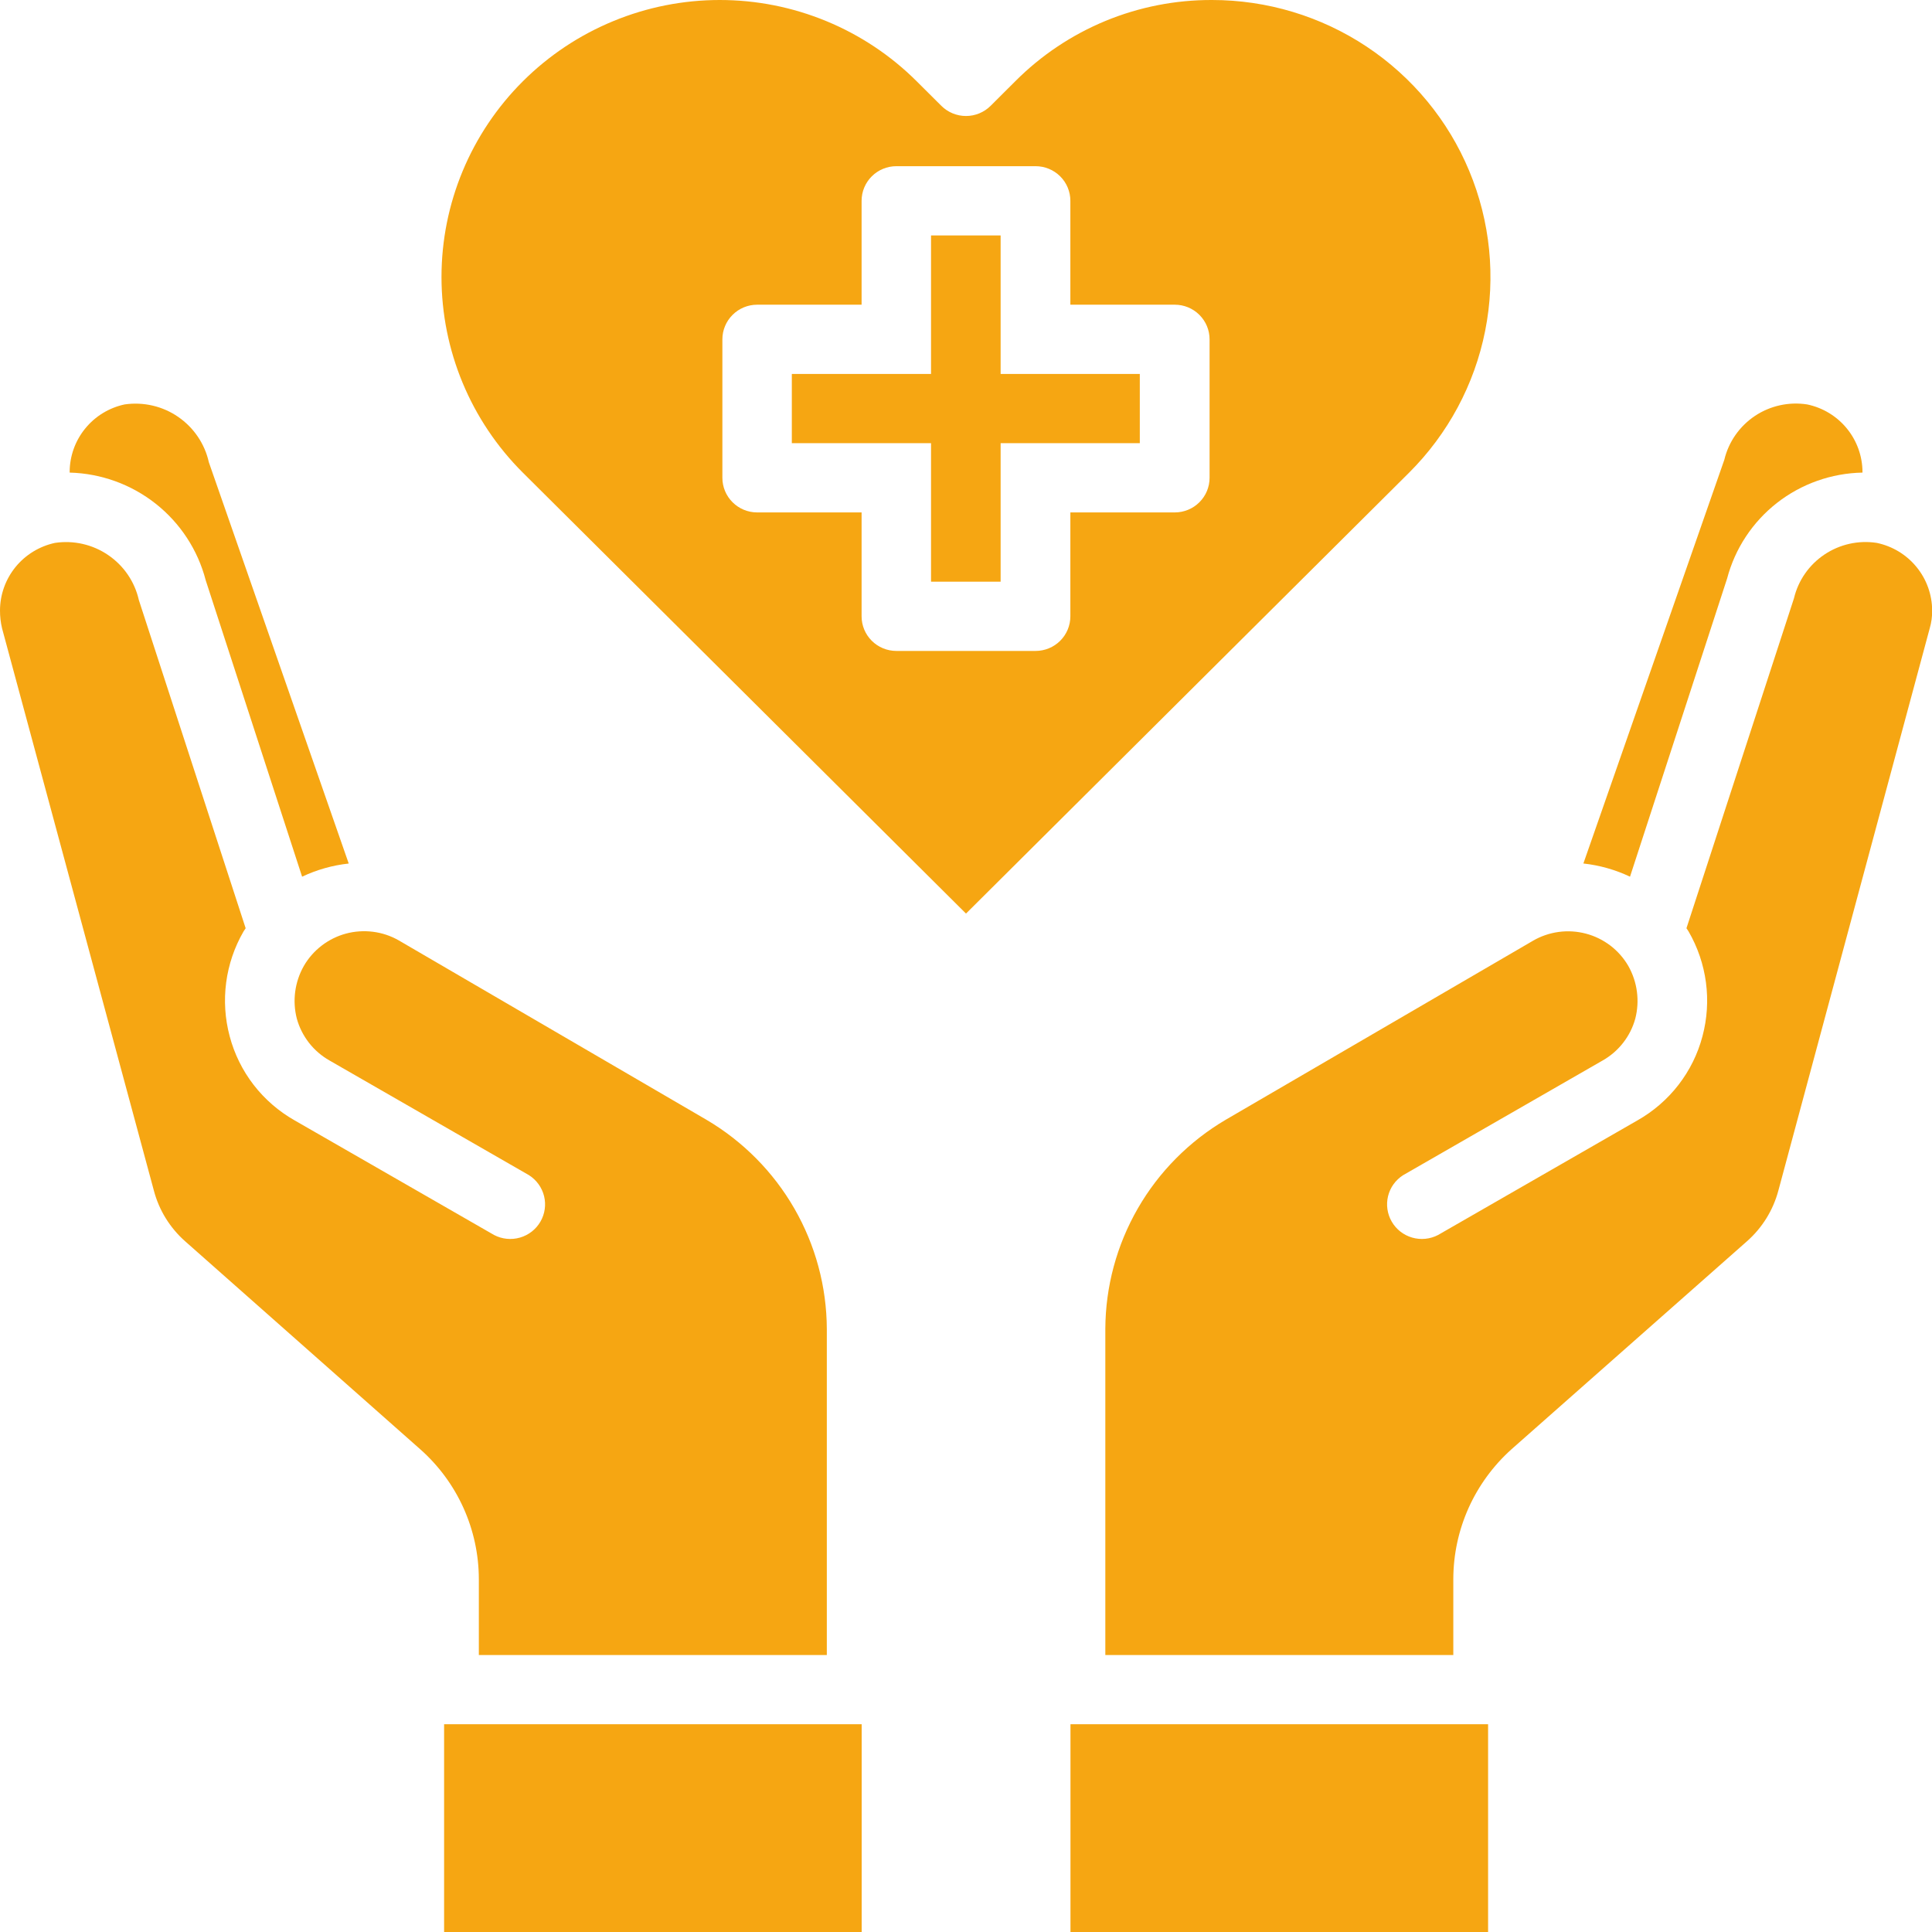
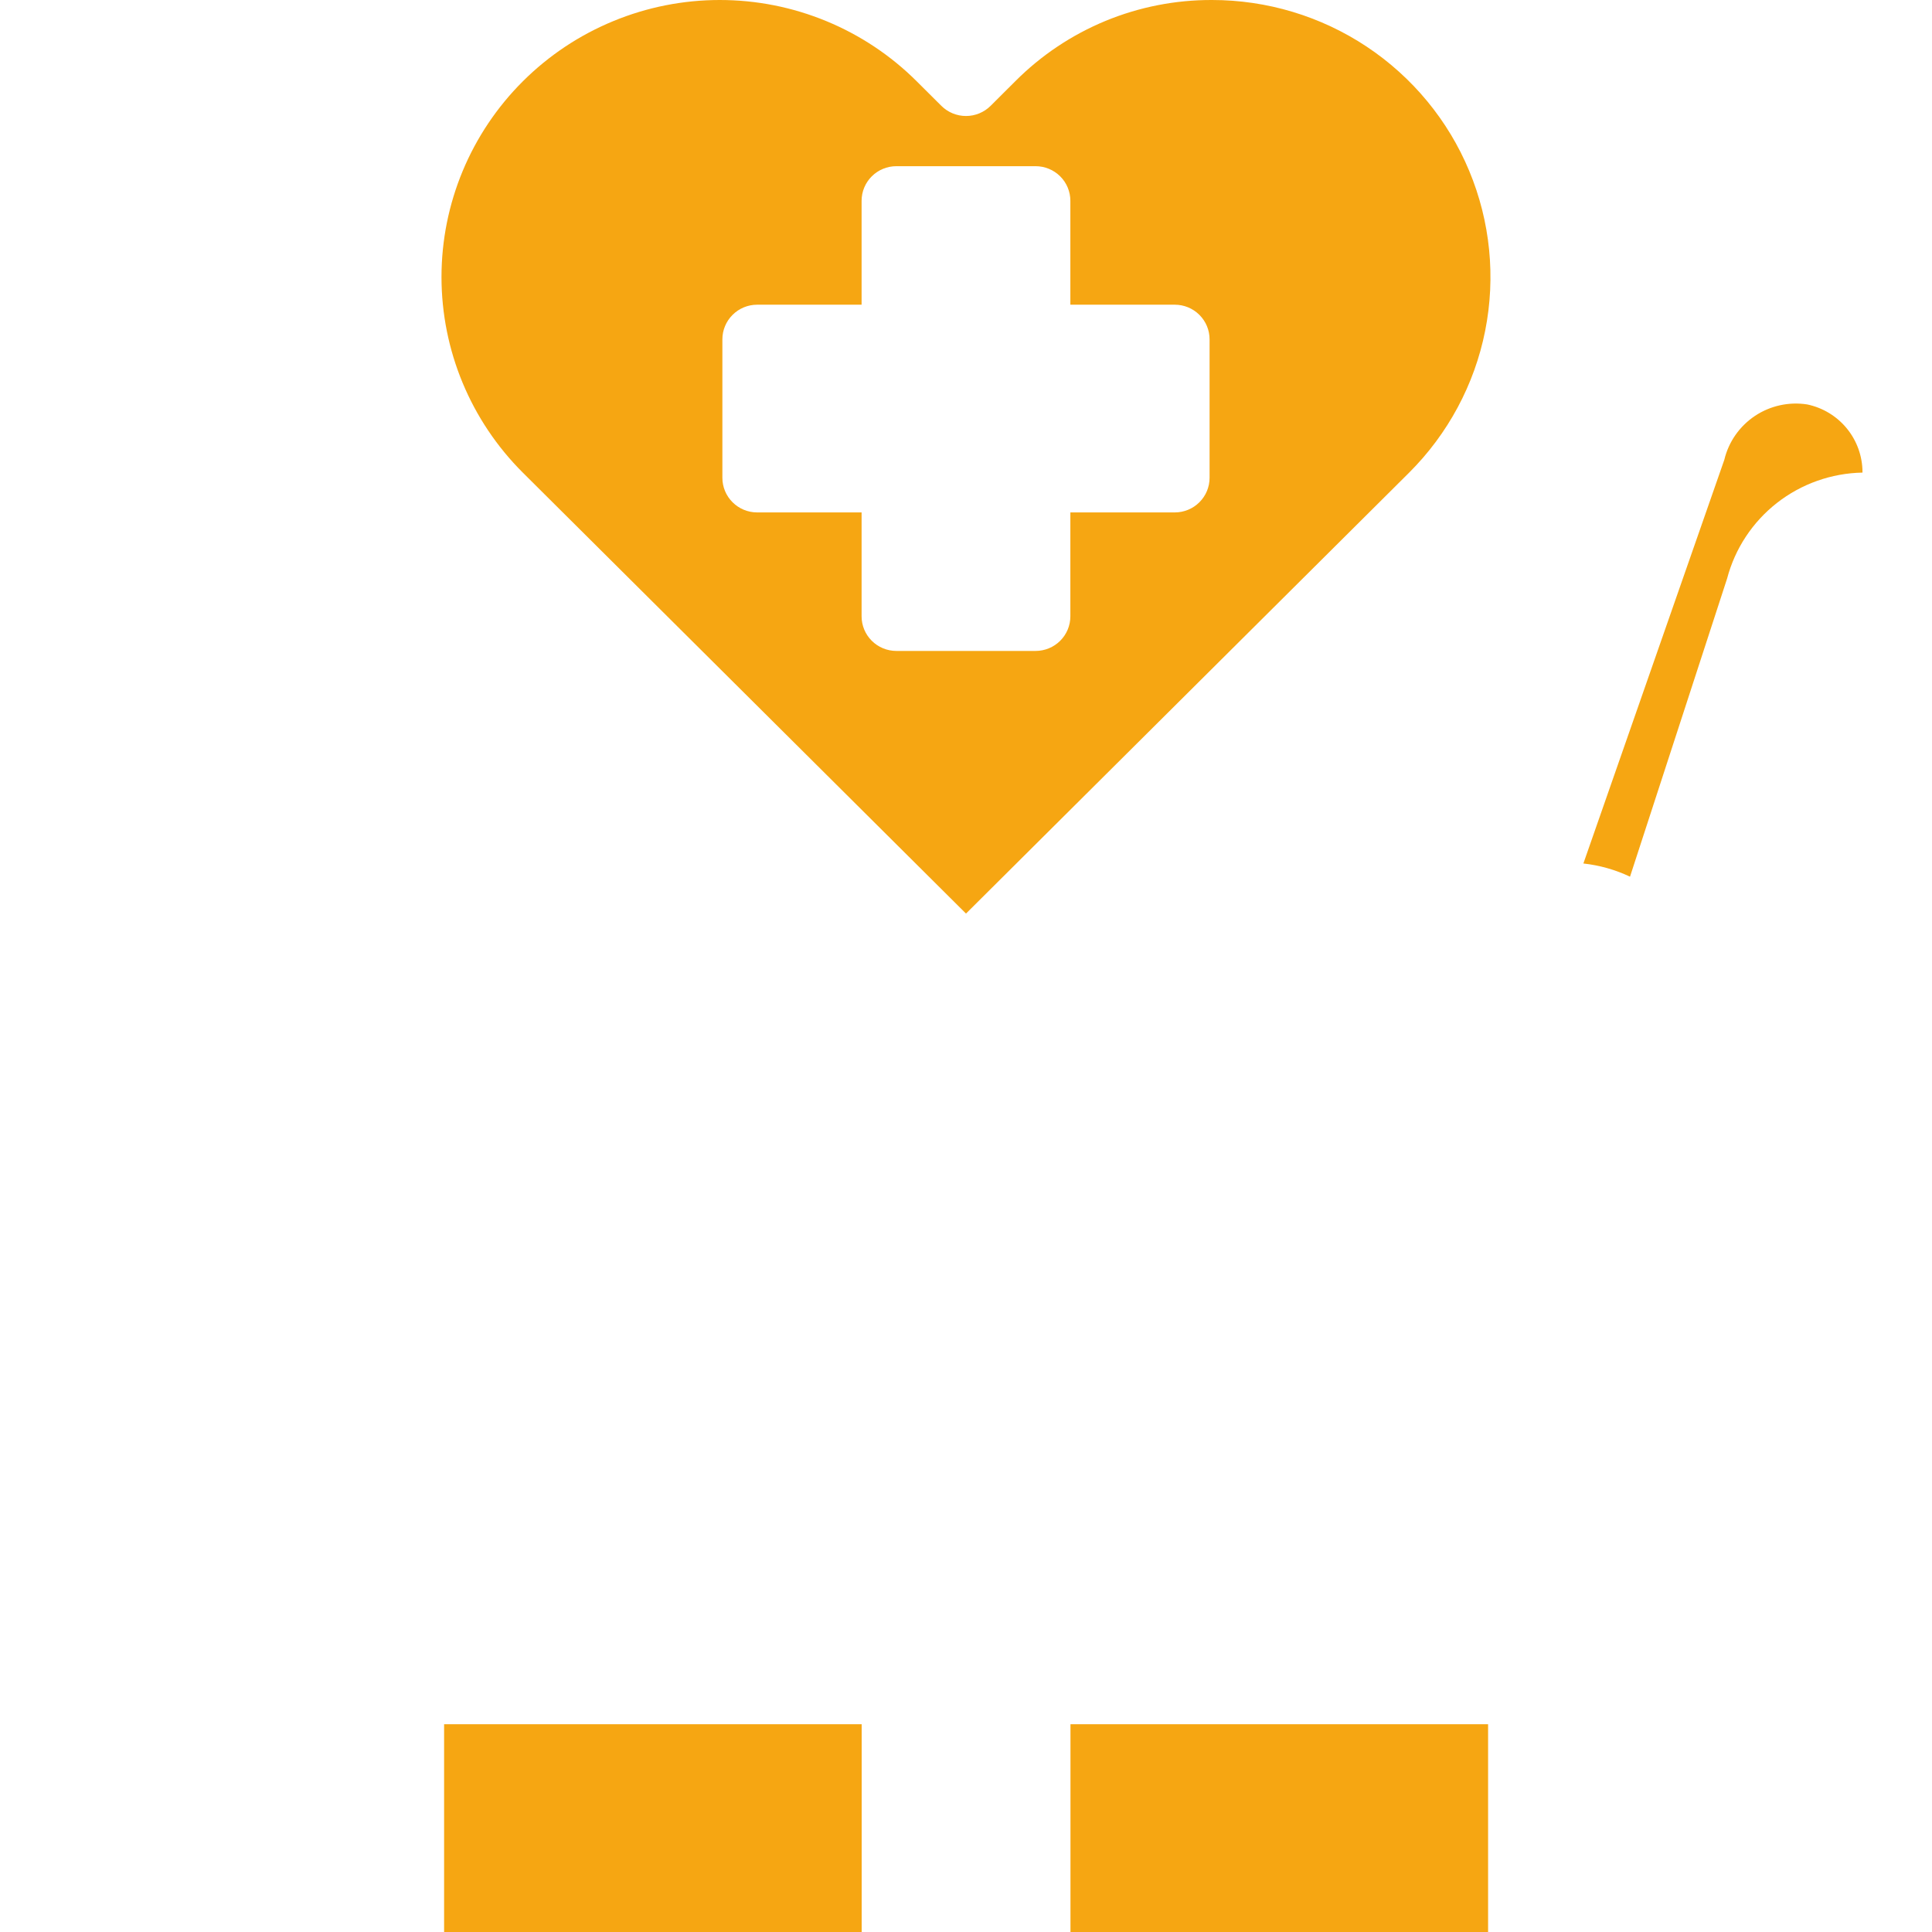
<svg xmlns="http://www.w3.org/2000/svg" width="52" height="52" viewBox="0 0 52 52" fill="none">
  <g clip-path="url(#clip0_2256_1843)">
    <path d="M28.812 46.408H40.052V52H28.812V46.408Z" fill="#F6A612" />
-     <path d="M47.864 32.048L51.938 16.914C51.984 16.757 52.007 16.593 52.004 16.429C52.002 16.003 51.853 15.589 51.582 15.259C51.311 14.928 50.934 14.7 50.514 14.612C50.022 14.536 49.52 14.648 49.107 14.924C48.694 15.2 48.4 15.621 48.285 16.103L45.391 24.984L45.447 25.068C45.942 25.923 46.077 26.938 45.822 27.892C45.697 28.366 45.477 28.811 45.176 29.2C44.875 29.589 44.499 29.914 44.071 30.156L38.704 33.241C38.49 33.352 38.241 33.377 38.009 33.31C37.777 33.243 37.58 33.09 37.459 32.881C37.338 32.673 37.303 32.427 37.36 32.193C37.417 31.96 37.563 31.758 37.767 31.629L43.134 28.544C43.348 28.423 43.536 28.261 43.687 28.067C43.838 27.874 43.949 27.653 44.014 27.416C44.137 26.938 44.07 26.43 43.827 26C43.704 25.787 43.54 25.601 43.344 25.451C43.148 25.302 42.925 25.192 42.686 25.129C42.447 25.066 42.199 25.05 41.954 25.083C41.71 25.116 41.474 25.196 41.261 25.32L32.991 30.138C32.007 30.717 31.192 31.54 30.624 32.526C30.056 33.513 29.755 34.629 29.75 35.766V44.545H39.116V42.495C39.118 41.837 39.258 41.188 39.527 40.587C39.797 39.987 40.189 39.45 40.68 39.009L47.021 33.408C47.43 33.047 47.723 32.574 47.864 32.048Z" fill="#F6A612" />
    <path d="M43.872 23.596L46.485 15.572C46.697 14.767 47.168 14.052 47.826 13.537C48.483 13.023 49.292 12.736 50.129 12.72V12.702C50.127 12.275 49.978 11.862 49.707 11.531C49.436 11.2 49.059 10.972 48.639 10.885C48.148 10.809 47.645 10.92 47.232 11.196C46.819 11.473 46.525 11.894 46.41 12.376L42.617 23.241C43.053 23.289 43.477 23.409 43.872 23.596Z" fill="#F6A612" />
-     <path d="M4.14 32.039C4.278 32.569 4.572 33.045 4.983 33.409L11.314 39.01C11.808 39.448 12.203 39.985 12.474 40.585C12.745 41.186 12.886 41.837 12.888 42.495V44.545H22.254V35.767C22.249 34.63 21.948 33.513 21.38 32.527C20.812 31.54 19.996 30.717 19.013 30.138L10.733 25.311C10.52 25.189 10.285 25.11 10.041 25.079C9.797 25.048 9.549 25.064 9.311 25.128C9.074 25.192 8.852 25.302 8.657 25.452C8.462 25.602 8.299 25.788 8.177 26C7.933 26.431 7.866 26.938 7.989 27.417C8.054 27.653 8.166 27.874 8.317 28.068C8.468 28.261 8.656 28.423 8.87 28.544L14.236 31.629C14.44 31.758 14.586 31.96 14.644 32.194C14.701 32.427 14.666 32.674 14.545 32.882C14.424 33.09 14.227 33.243 13.995 33.31C13.763 33.377 13.514 33.352 13.3 33.241L7.933 30.157C7.504 29.914 7.128 29.589 6.827 29.2C6.527 28.811 6.307 28.366 6.182 27.892C5.927 26.938 6.061 25.923 6.556 25.068L6.612 24.984L3.737 16.15C3.626 15.657 3.331 15.225 2.912 14.94C2.494 14.654 1.982 14.537 1.48 14.612C1.062 14.702 0.687 14.931 0.418 15.261C0.149 15.592 0.001 16.004 7.75423e-05 16.43C-0.001 16.593 0.018 16.756 0.056 16.914L4.14 32.039Z" fill="#F6A612" />
    <path d="M11.953 46.408H23.192V52H11.953V46.408Z" fill="#F6A612" />
-     <path d="M3.355 10.885C2.937 10.974 2.562 11.203 2.293 11.534C2.024 11.864 1.876 12.276 1.875 12.702V12.72C2.719 12.742 3.533 13.037 4.194 13.56C4.854 14.083 5.326 14.805 5.537 15.619L8.131 23.596C8.527 23.409 8.951 23.289 9.386 23.242L5.621 12.441C5.511 11.945 5.215 11.509 4.795 11.22C4.375 10.931 3.86 10.812 3.355 10.885Z" fill="#F6A612" />
-     <path d="M26.932 10.065V6.337H25.059V10.065H21.312V11.928H25.059V15.656H26.932V11.928H30.678V10.065H26.932Z" fill="#F6A612" />
    <path d="M32.621 0C31.637 -0.003 30.663 0.188 29.754 0.563C28.845 0.939 28.021 1.49 27.328 2.185L26.662 2.849C26.486 3.024 26.248 3.122 26 3.122C25.751 3.122 25.513 3.024 25.337 2.849L24.672 2.187C23.977 1.494 23.151 0.944 22.242 0.569C21.332 0.193 20.358 0 19.373 0C18.389 0 17.414 0.193 16.505 0.569C15.595 0.944 14.769 1.494 14.074 2.187C12.671 3.585 11.883 5.48 11.883 7.455C11.883 9.431 12.671 11.326 14.074 12.723L26 24.589L37.925 12.723C38.972 11.68 39.685 10.352 39.973 8.906C40.261 7.459 40.112 5.961 39.544 4.599C38.977 3.237 38.016 2.074 36.784 1.255C35.551 0.436 34.103 -0 32.621 0ZM32.556 12.86C32.556 13.107 32.457 13.345 32.281 13.519C32.106 13.694 31.867 13.792 31.619 13.792H28.809V16.588C28.809 16.835 28.711 17.072 28.535 17.247C28.359 17.422 28.121 17.52 27.873 17.52H24.126C23.878 17.52 23.64 17.422 23.464 17.247C23.288 17.072 23.19 16.835 23.19 16.588V13.792H20.38C20.131 13.792 19.893 13.694 19.718 13.519C19.542 13.345 19.443 13.107 19.443 12.86V9.133C19.443 8.886 19.542 8.649 19.718 8.474C19.893 8.299 20.131 8.201 20.38 8.201H23.19V5.405C23.19 5.158 23.288 4.921 23.464 4.746C23.64 4.571 23.878 4.473 24.126 4.473H27.873C28.121 4.473 28.359 4.571 28.535 4.746C28.711 4.921 28.809 5.158 28.809 5.405V8.201H31.619C31.867 8.201 32.106 8.299 32.281 8.474C32.457 8.649 32.556 8.886 32.556 9.133V12.86Z" fill="#F6A612" />
  </g>
  <defs>
    <clipPath id="clip0_2256_1843">
      <rect width="52" height="52" fill="white" />
    </clipPath>
  </defs>
</svg>